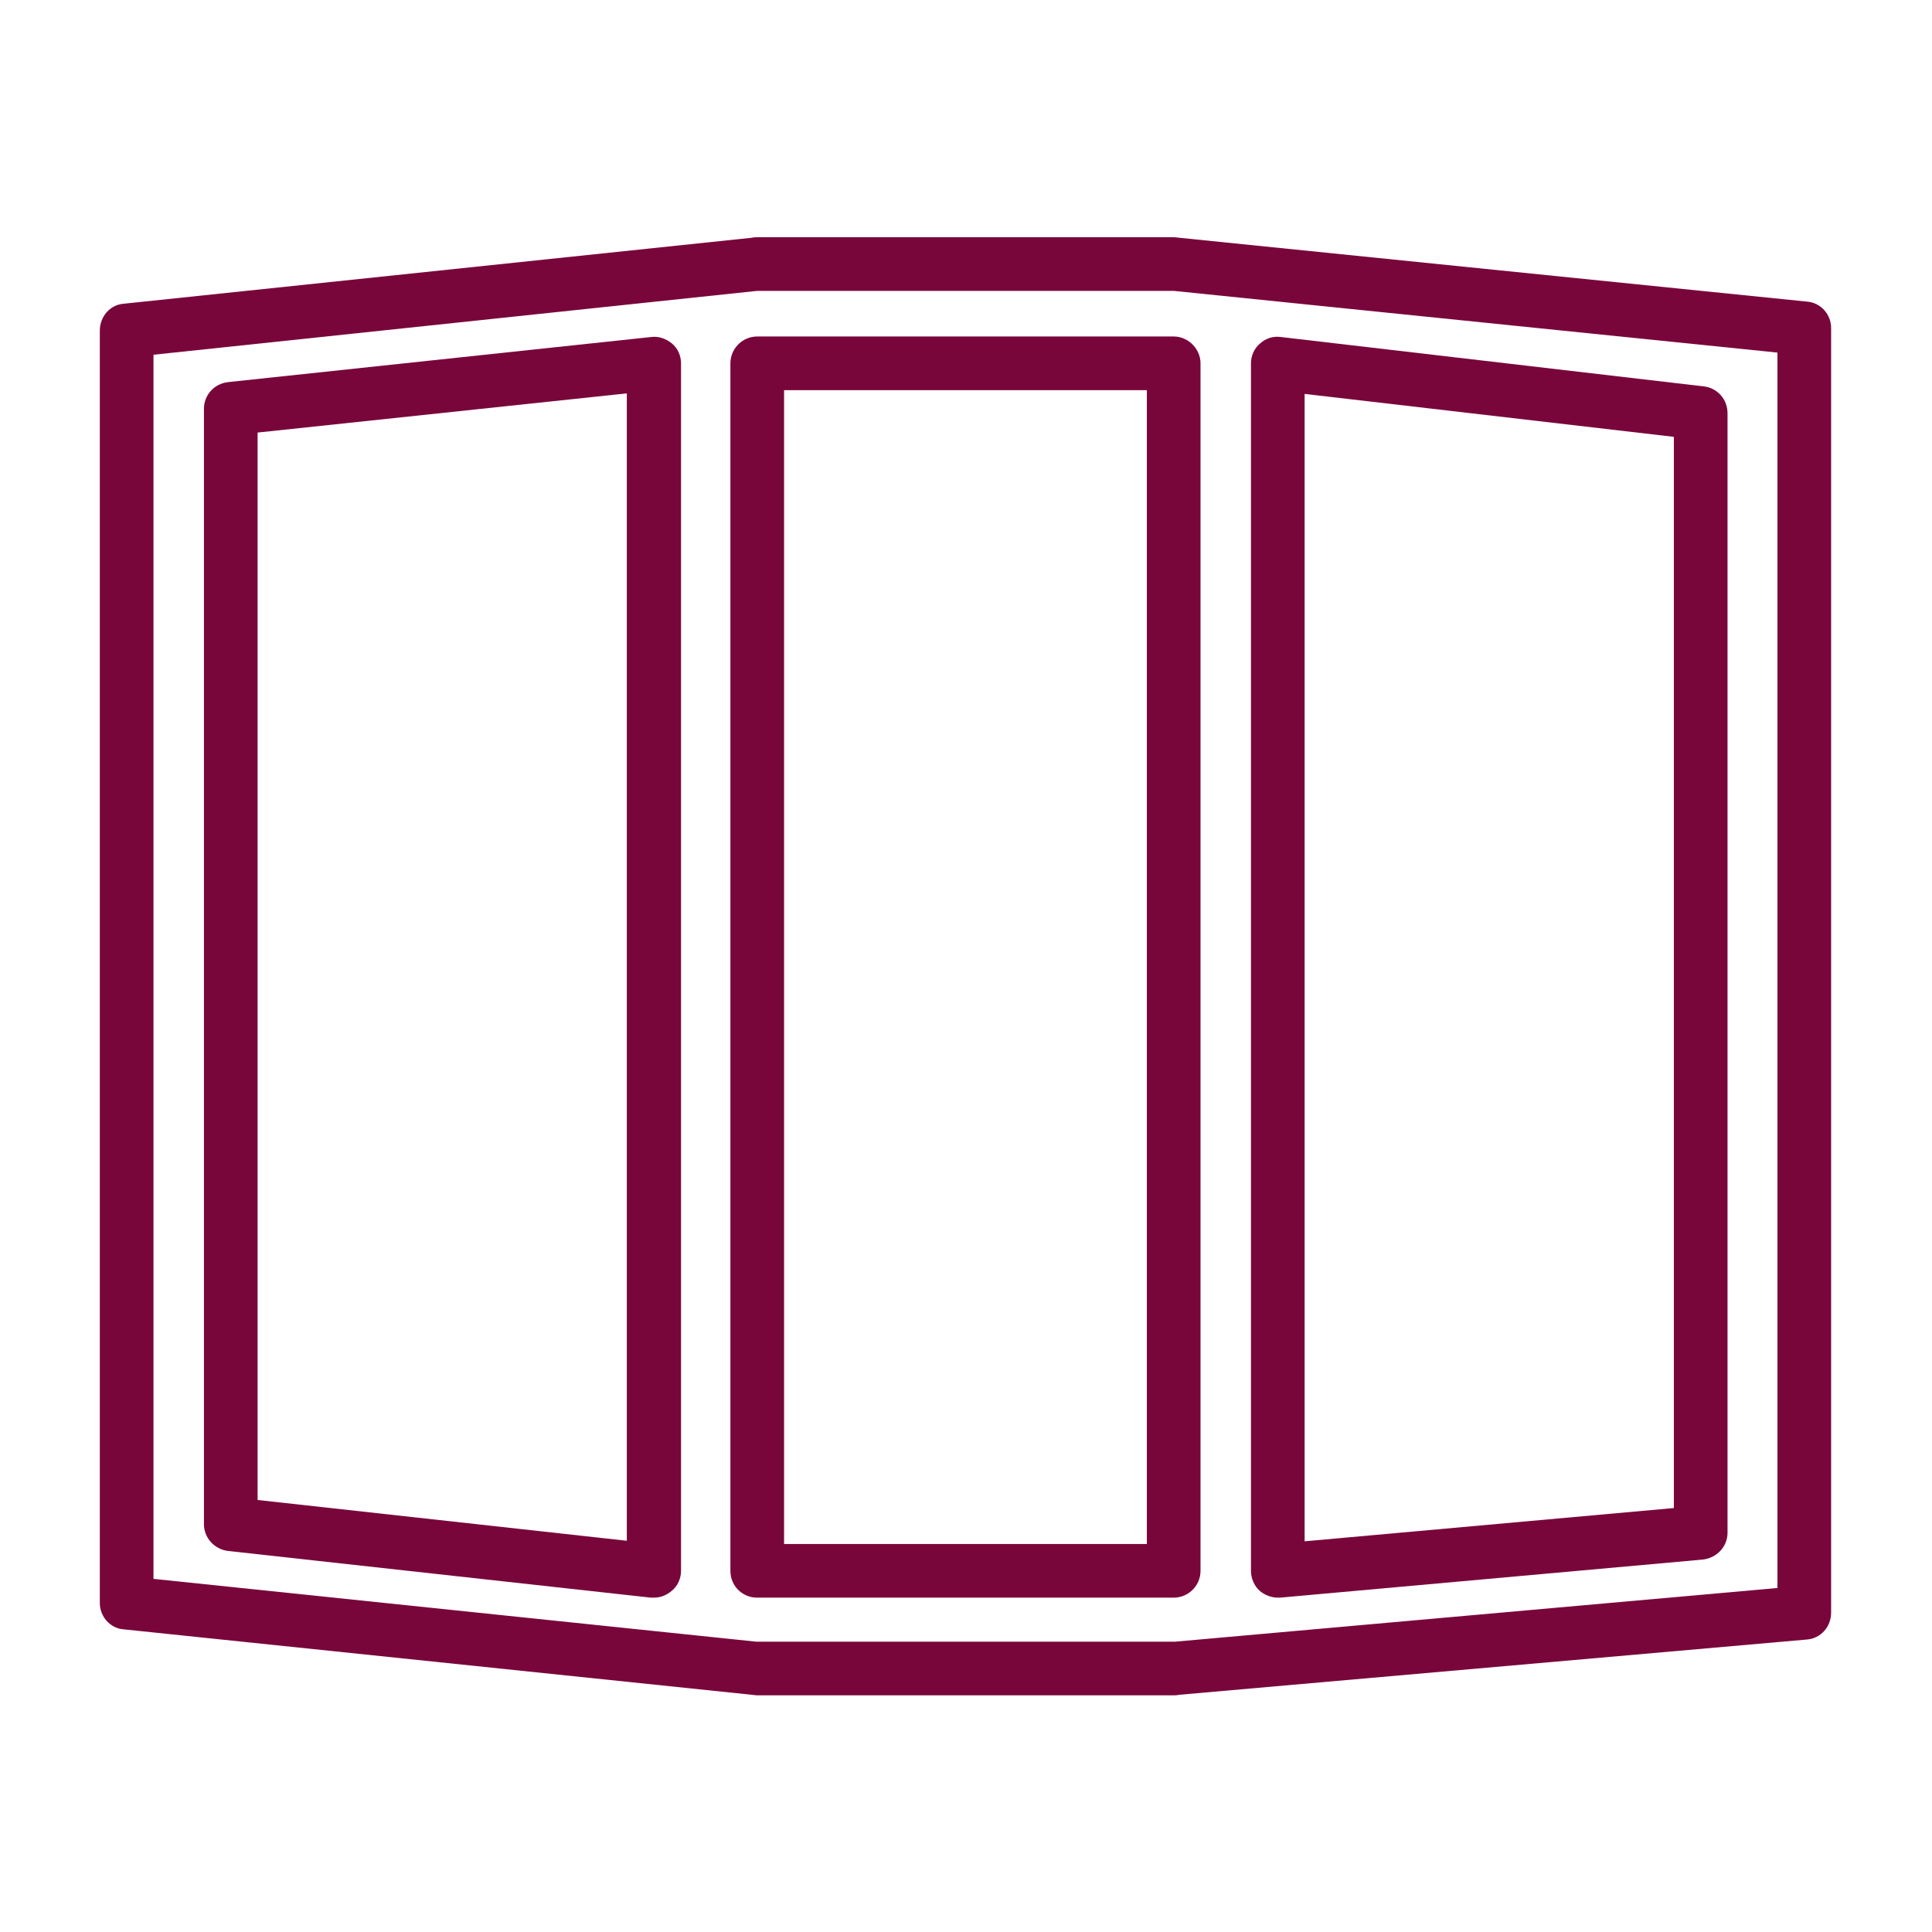
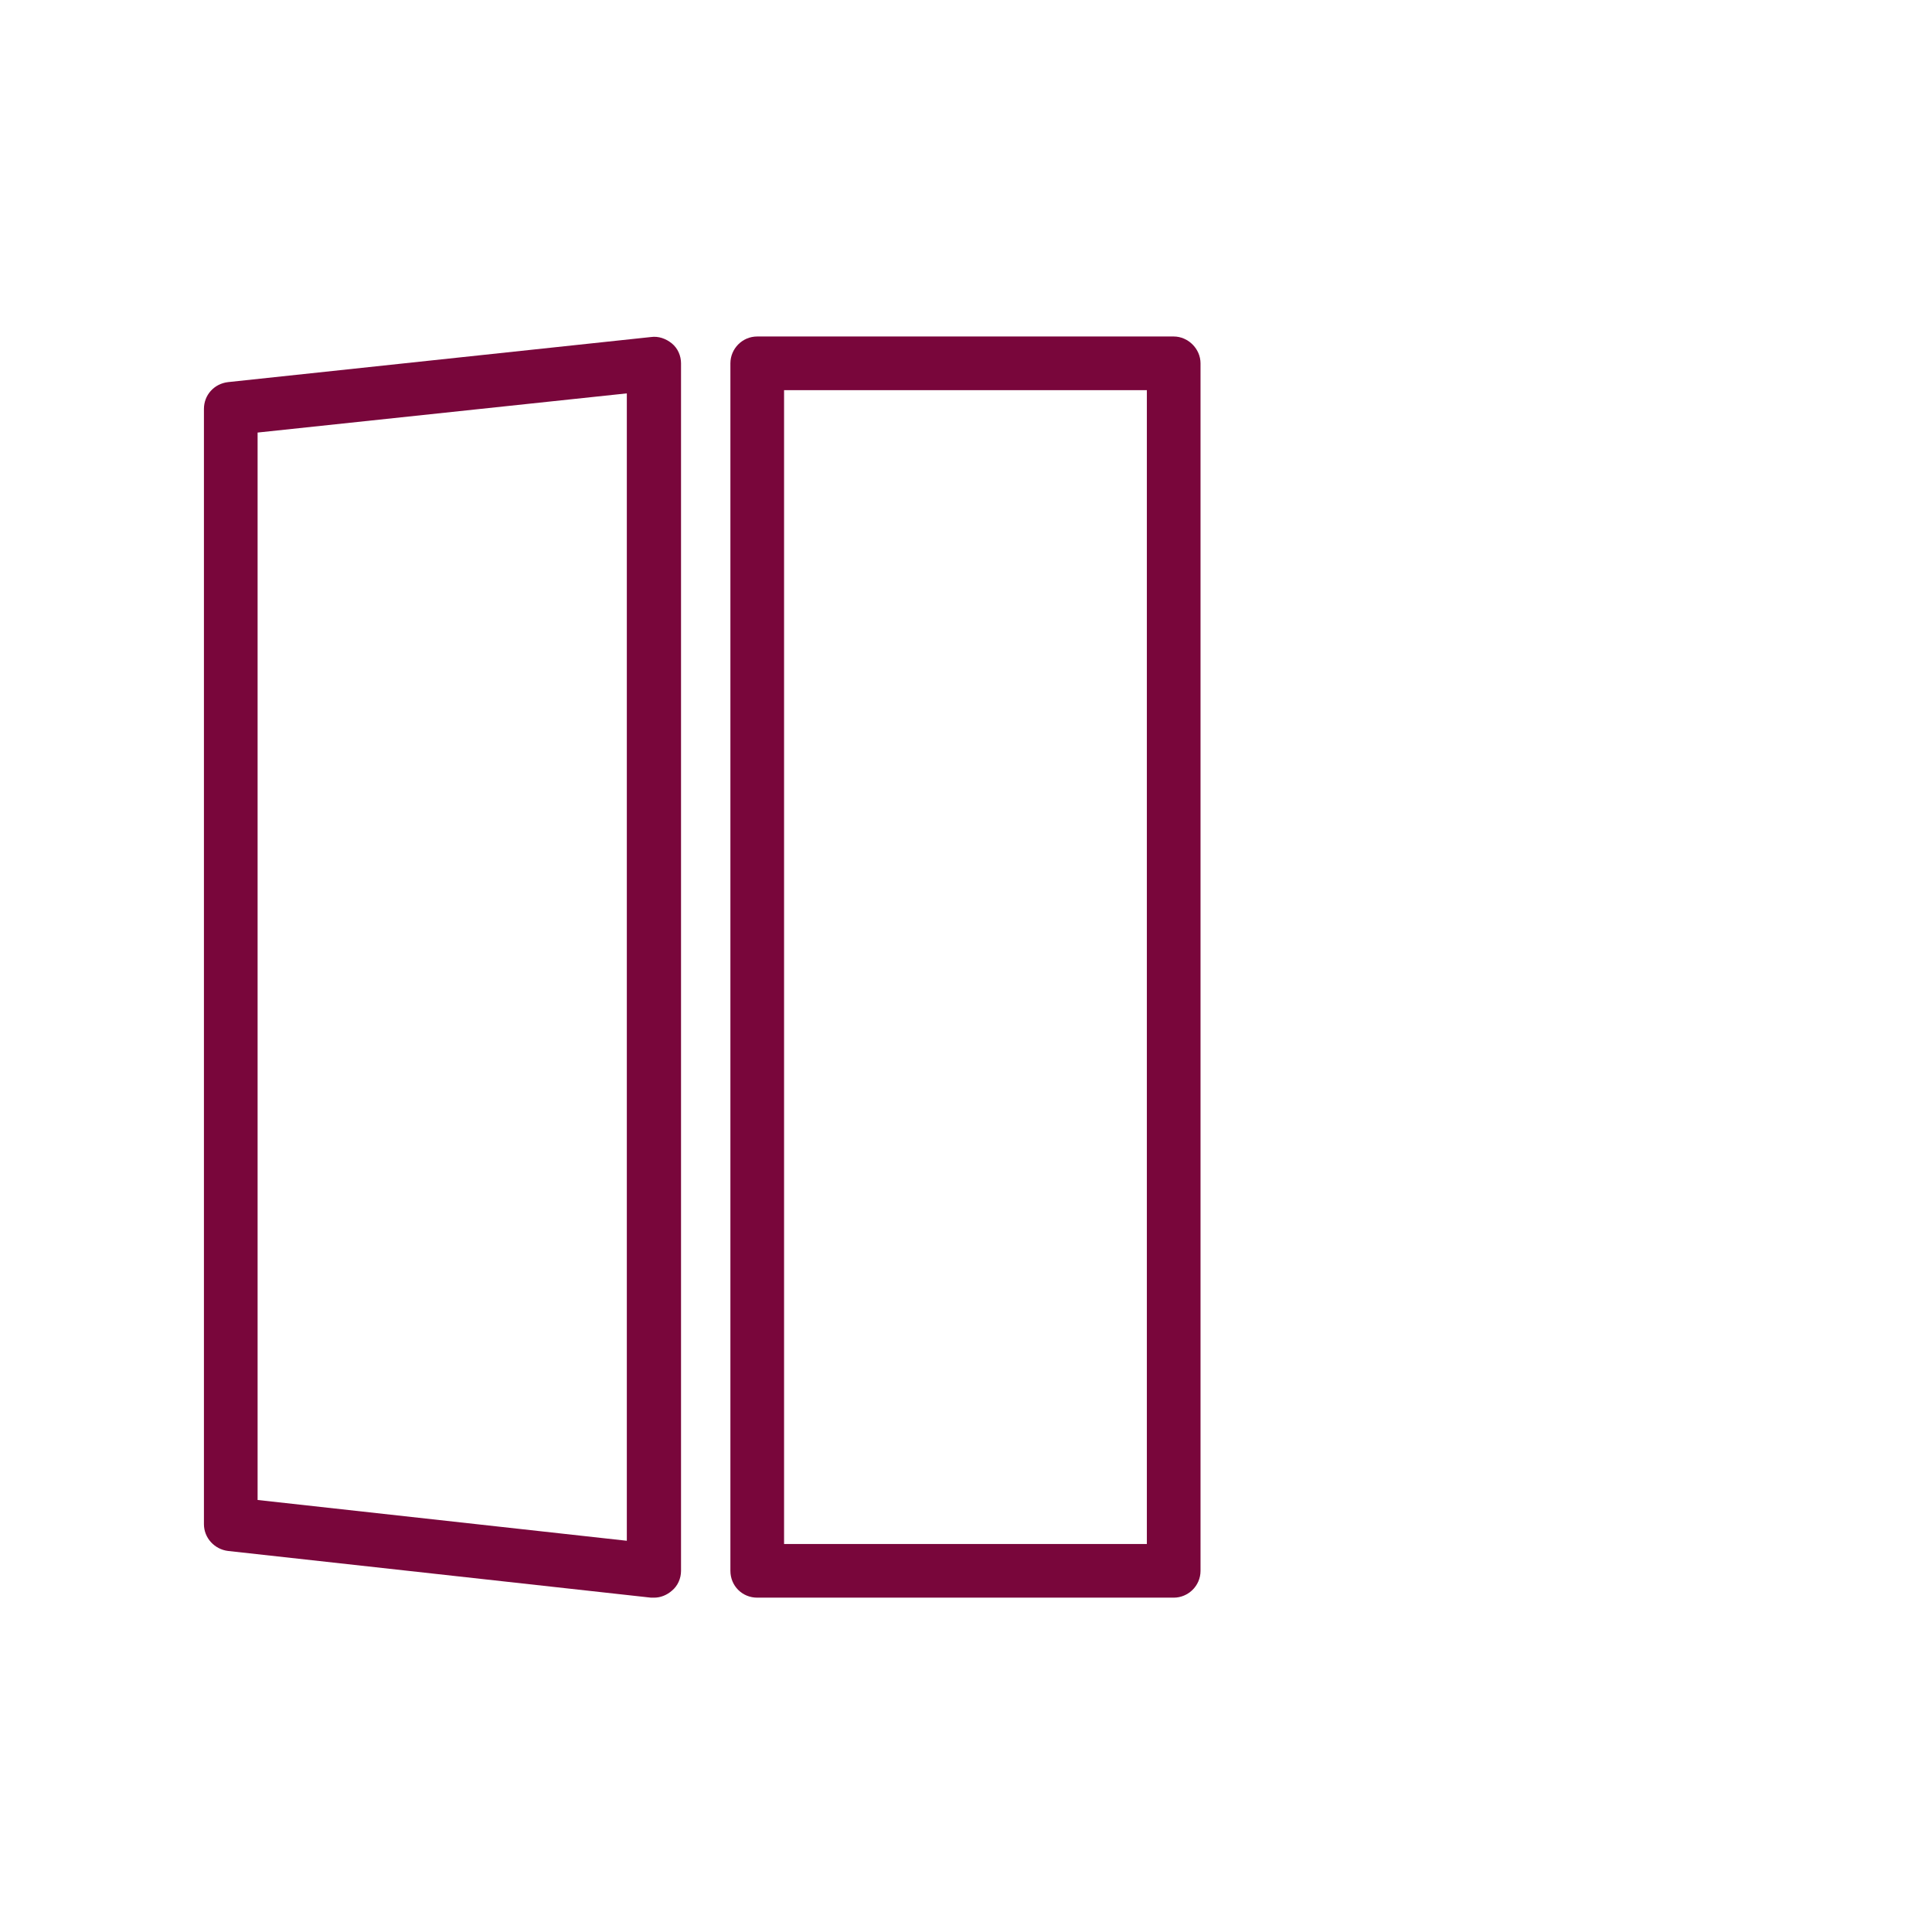
<svg xmlns="http://www.w3.org/2000/svg" id="Layer_1" viewBox="0 0 36 36">
  <defs>
    <style>.cls-1{fill:#79063b;}</style>
  </defs>
-   <path class="cls-1" d="M23.81,29.77c-.12,0-.25-.05-.34-.13-.1-.09-.16-.23-.16-.37V6.77c0-.14,.06-.28,.17-.37,.11-.1,.25-.14,.39-.12l7.88,.92c.25,.03,.44,.24,.44,.5V28.56c0,.26-.2,.47-.46,.5l-7.88,.71s-.03,0-.04,0Zm.5-22.44V28.72l6.88-.62V8.14l-6.88-.8Z" />
  <g>
    <path class="cls-1" d="M12.18,29.77s-.04,0-.05,0l-7.88-.87c-.25-.03-.45-.24-.45-.5V7.62c0-.26,.19-.47,.45-.5l7.88-.84c.14-.02,.28,.03,.39,.12,.11,.09,.17,.23,.17,.37V29.27c0,.14-.06,.28-.17,.37-.09,.08-.21,.13-.33,.13Zm-7.38-1.82l6.88,.76V7.33l-6.88,.73V27.95Z" />
    <g>
-       <path class="cls-1" d="M33.67,5.62l-11.7-1.19s-.07-.01-.1-.01h-7.76s-.07,0-.1,.01L2.3,5.66c-.25,.02-.44,.24-.44,.5V29.87c0,.25,.19,.47,.44,.49l11.71,1.22s.07,.01,.1,.01h7.76s.07,0,.1-.01l11.7-1.03c.26-.02,.45-.24,.45-.5V6.11c0-.25-.19-.47-.45-.49Zm-.55,23.97l-11.22,1h-7.81l-11.23-1.17V6.61l11.25-1.19h7.76l11.25,1.15V29.59Z" />
      <path class="cls-1" d="M21.87,6.27h-7.76c-.28,0-.5,.23-.5,.5V29.27c0,.28,.22,.5,.5,.5h7.76c.27,0,.5-.22,.5-.5V6.77c0-.27-.23-.5-.5-.5Zm-.5,22.5h-6.76V7.27h6.76V28.77Z" />
    </g>
  </g>
</svg>